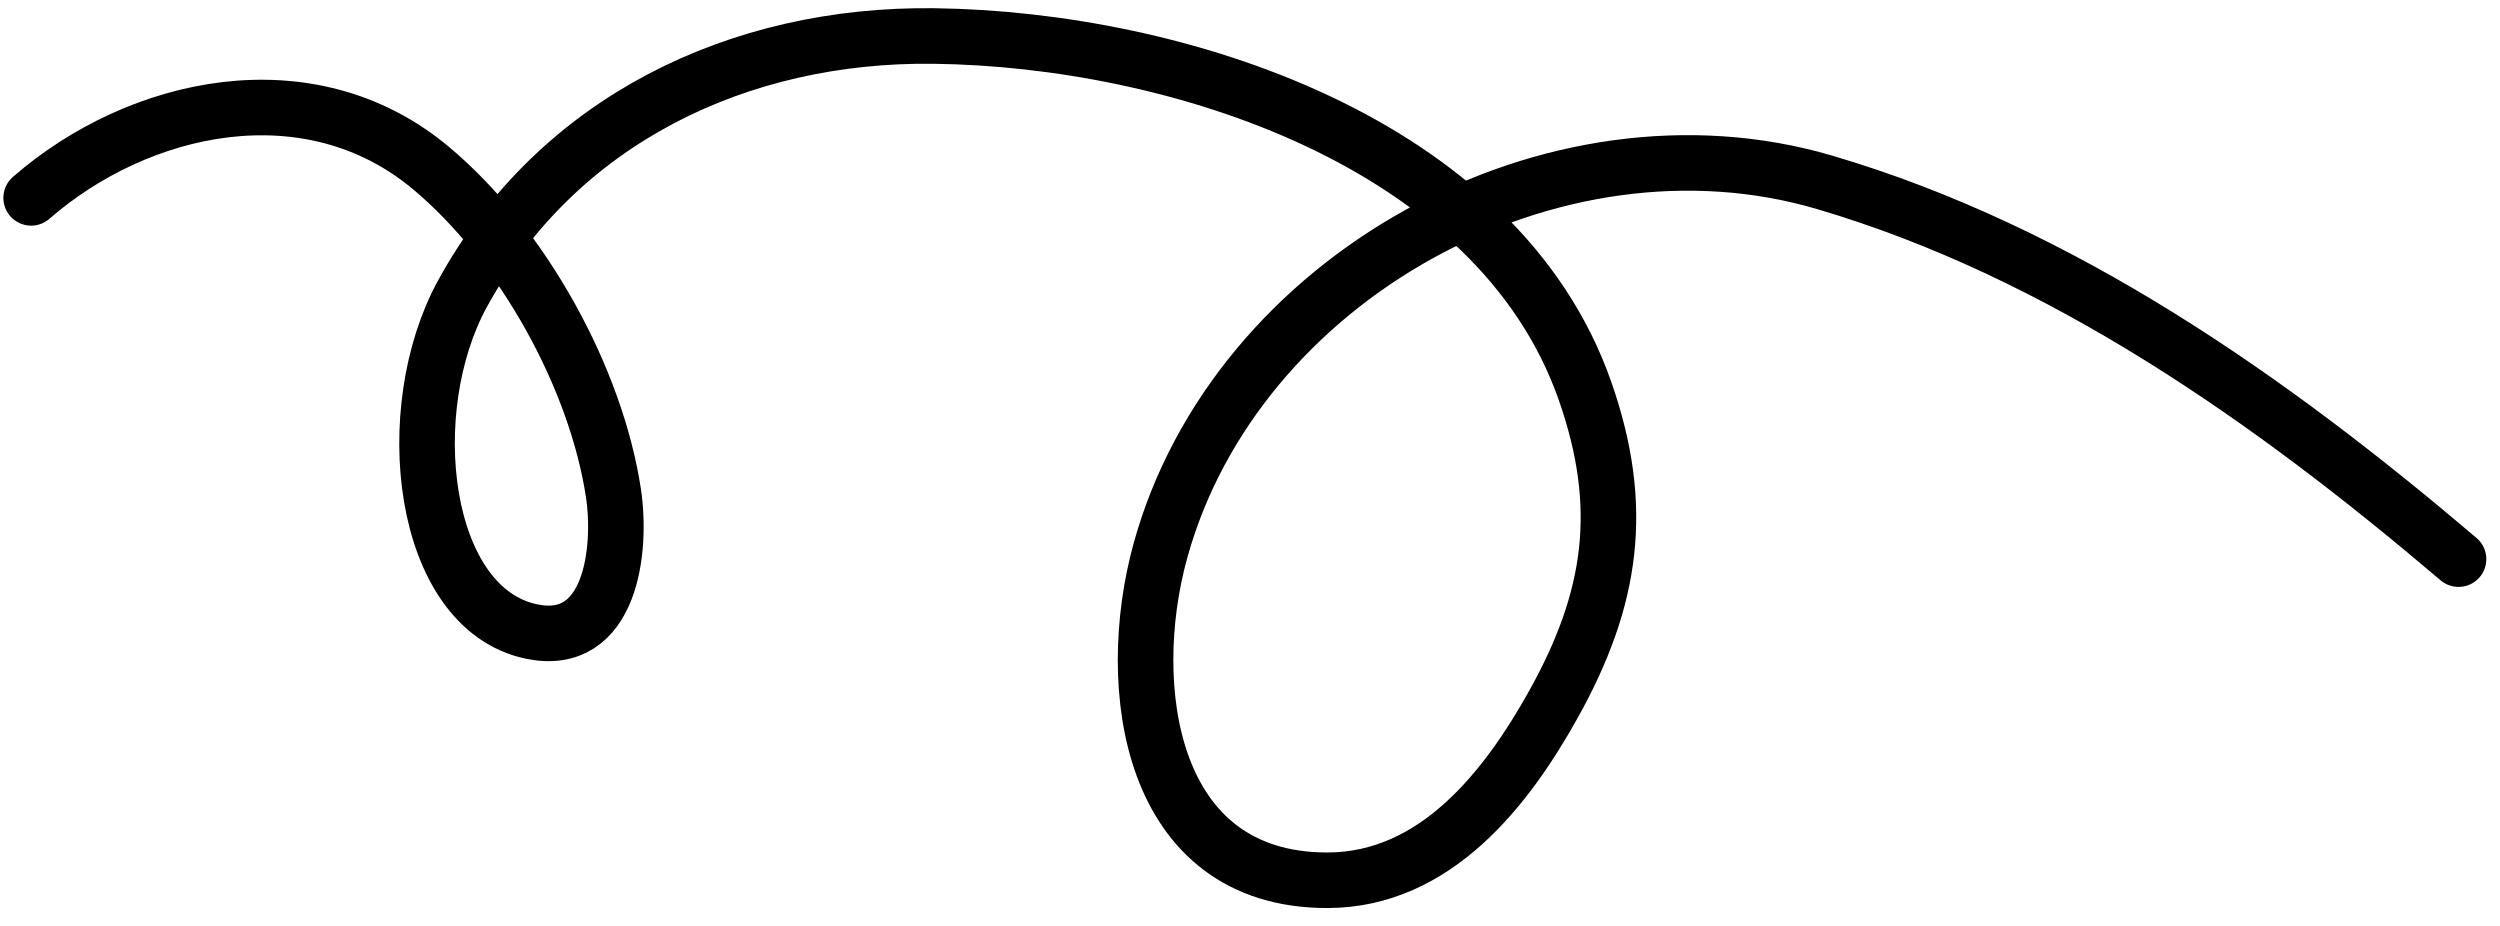
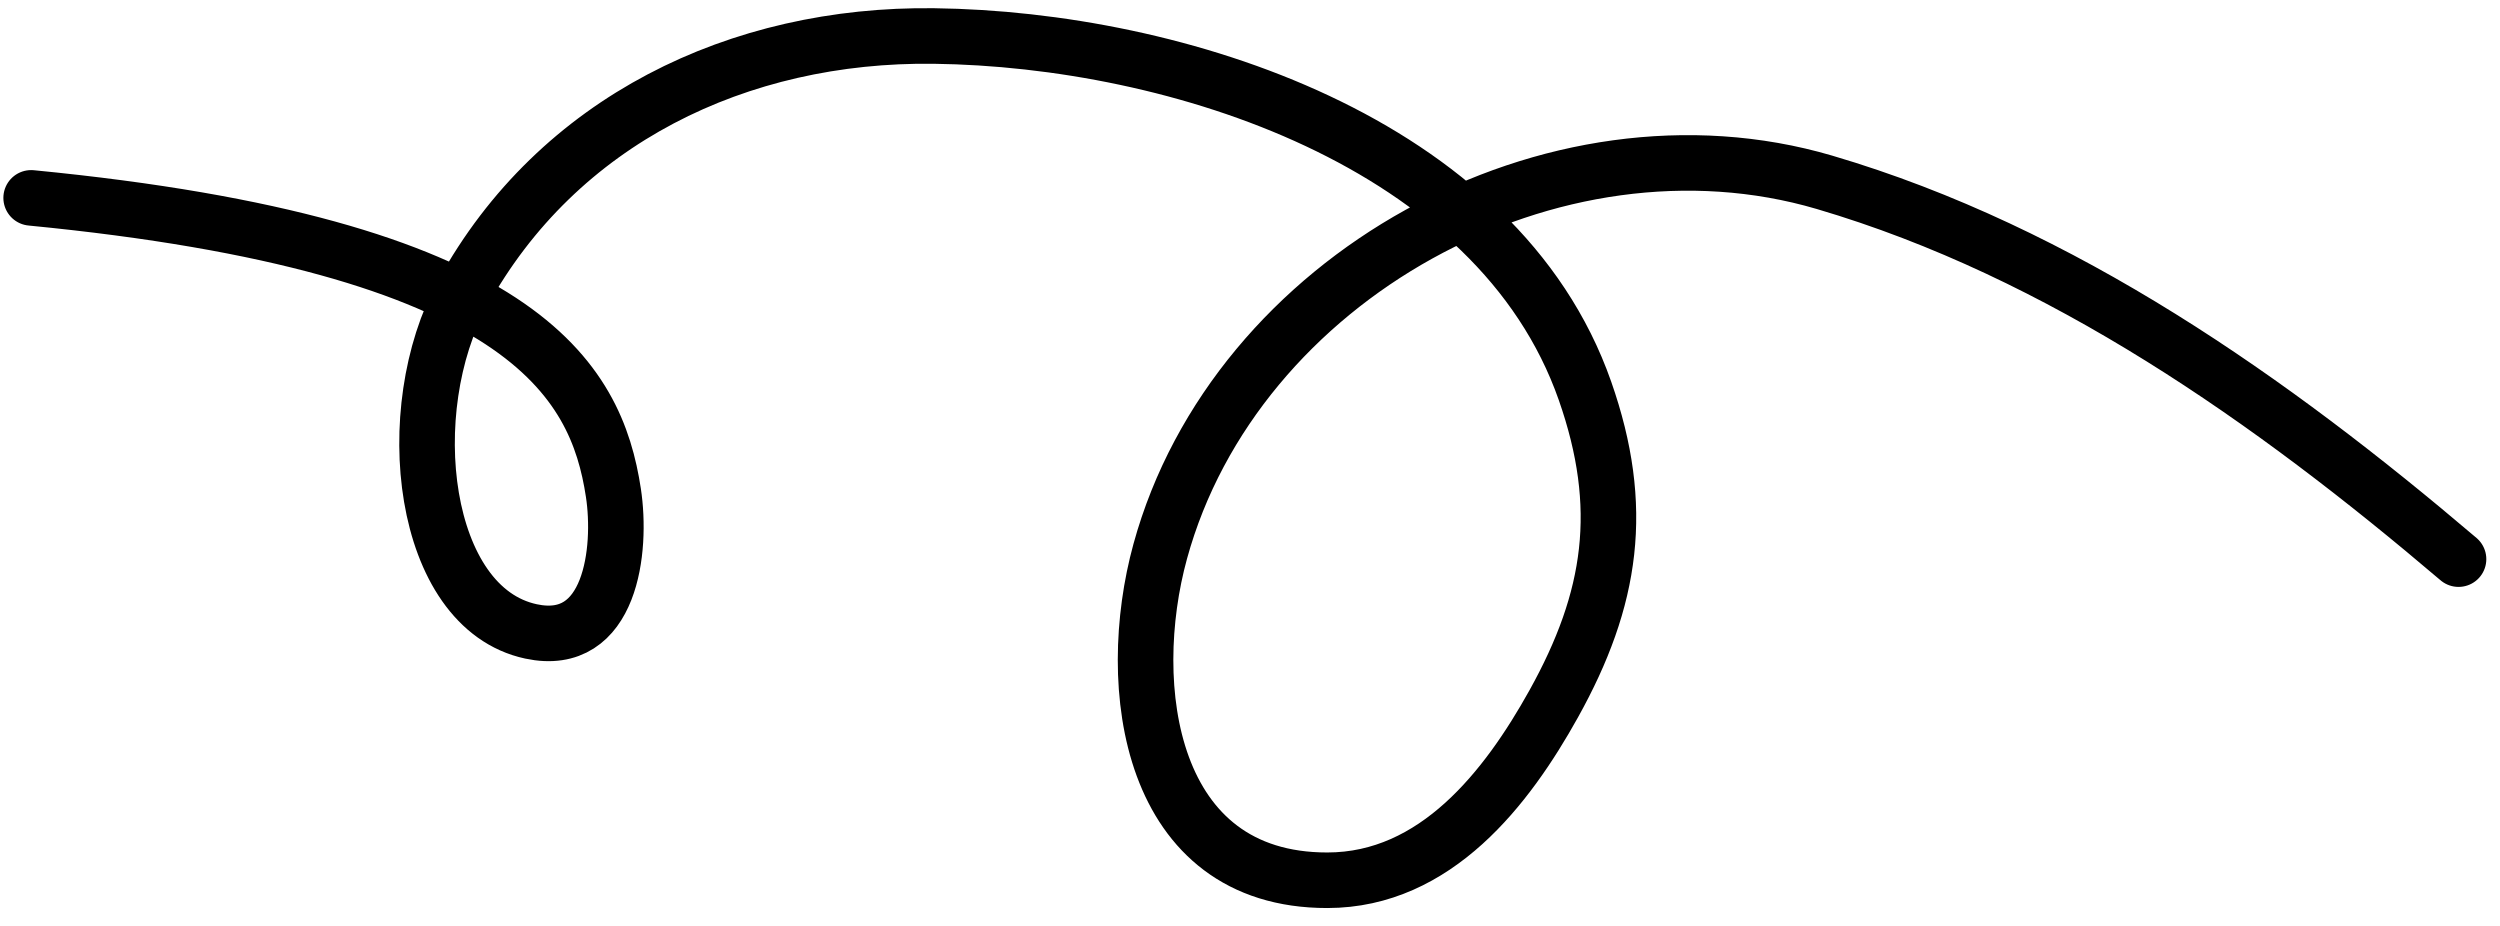
<svg xmlns="http://www.w3.org/2000/svg" width="135" height="50" viewBox="0 0 135 50" fill="none">
-   <path d="M1.682 10.685C7.483 5.627 16.702 3.581 23.268 9.071C28.294 13.274 32.199 20.513 33.124 26.615C33.588 29.677 33.004 35.023 28.677 34.097C22.722 32.822 21.523 22.144 24.981 15.847C30.12 6.49 39.899 1.811 50.436 1.944C63.508 2.109 80.866 7.628 85.589 21.105C87.791 27.389 87.059 32.331 83.898 38.012C81.382 42.534 77.543 47.529 71.677 47.534C62.022 47.543 60.649 37.062 62.654 29.768C66.715 14.987 83.884 5.535 98.523 9.845C111.362 13.626 122.686 21.619 132.761 30.193" stroke="black" stroke-width="3" stroke-linecap="round" />
+   <path d="M1.682 10.685C28.294 13.274 32.199 20.513 33.124 26.615C33.588 29.677 33.004 35.023 28.677 34.097C22.722 32.822 21.523 22.144 24.981 15.847C30.12 6.49 39.899 1.811 50.436 1.944C63.508 2.109 80.866 7.628 85.589 21.105C87.791 27.389 87.059 32.331 83.898 38.012C81.382 42.534 77.543 47.529 71.677 47.534C62.022 47.543 60.649 37.062 62.654 29.768C66.715 14.987 83.884 5.535 98.523 9.845C111.362 13.626 122.686 21.619 132.761 30.193" stroke="black" stroke-width="3" stroke-linecap="round" />
</svg>